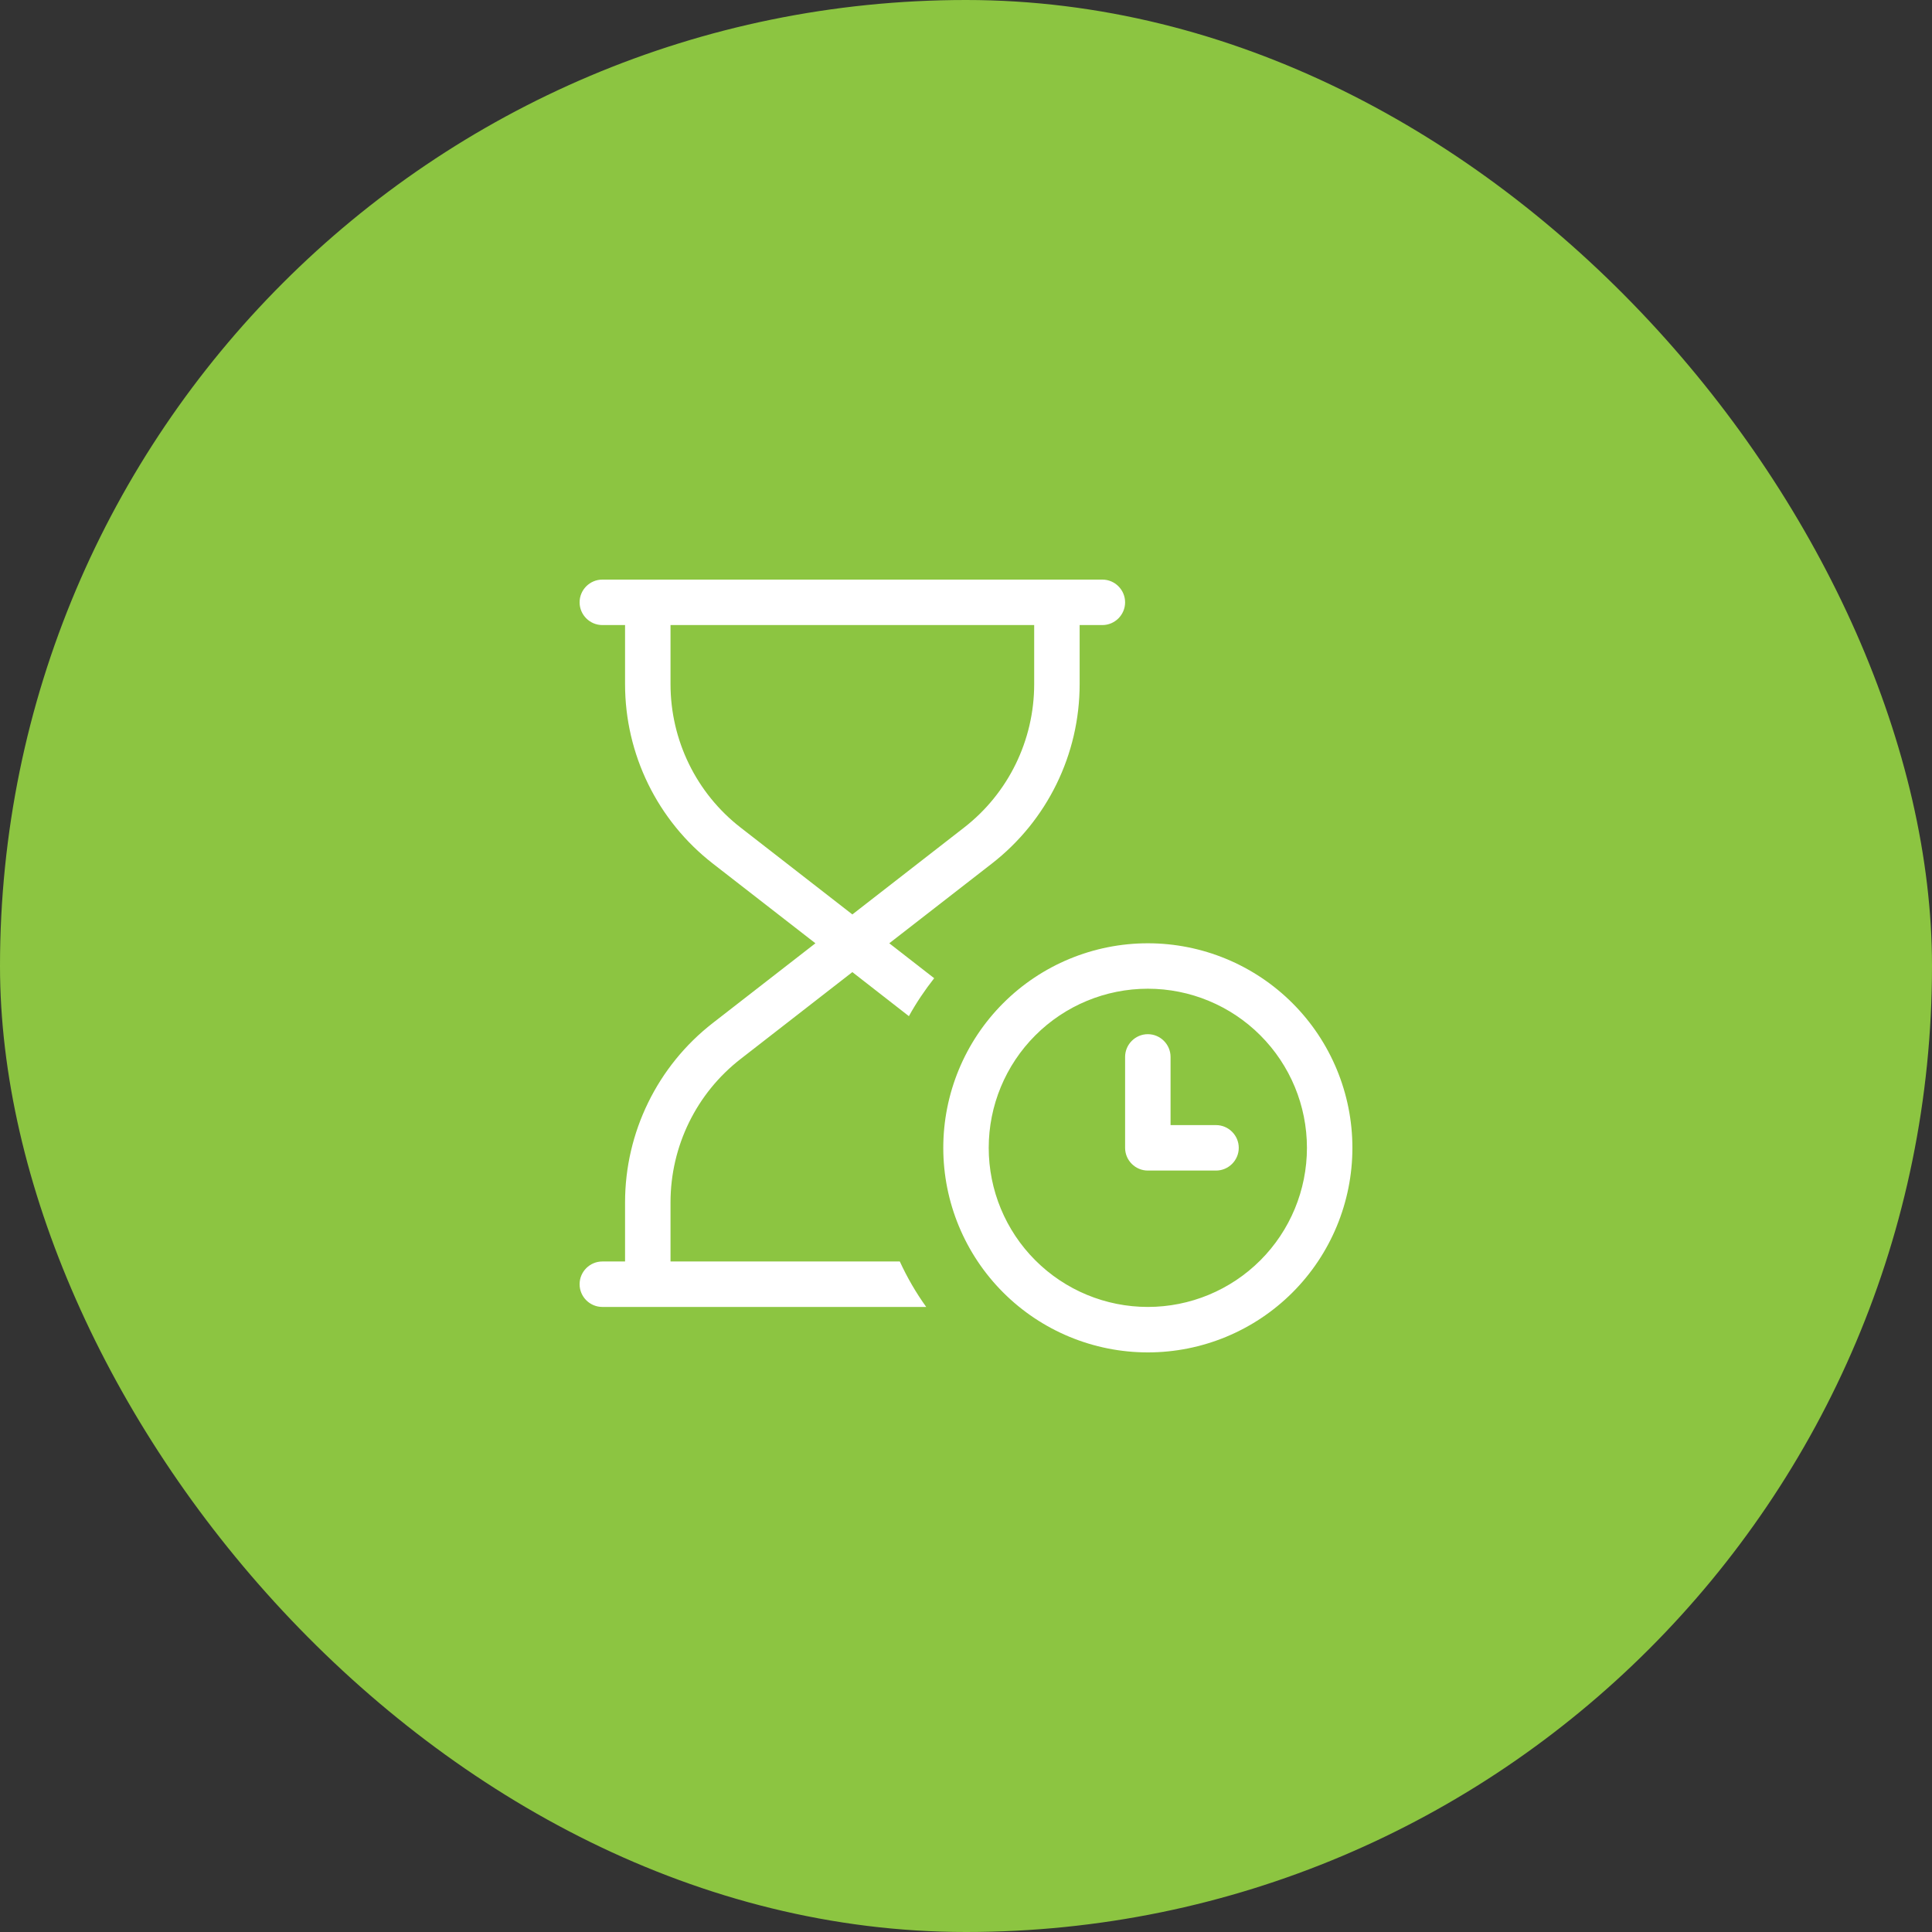
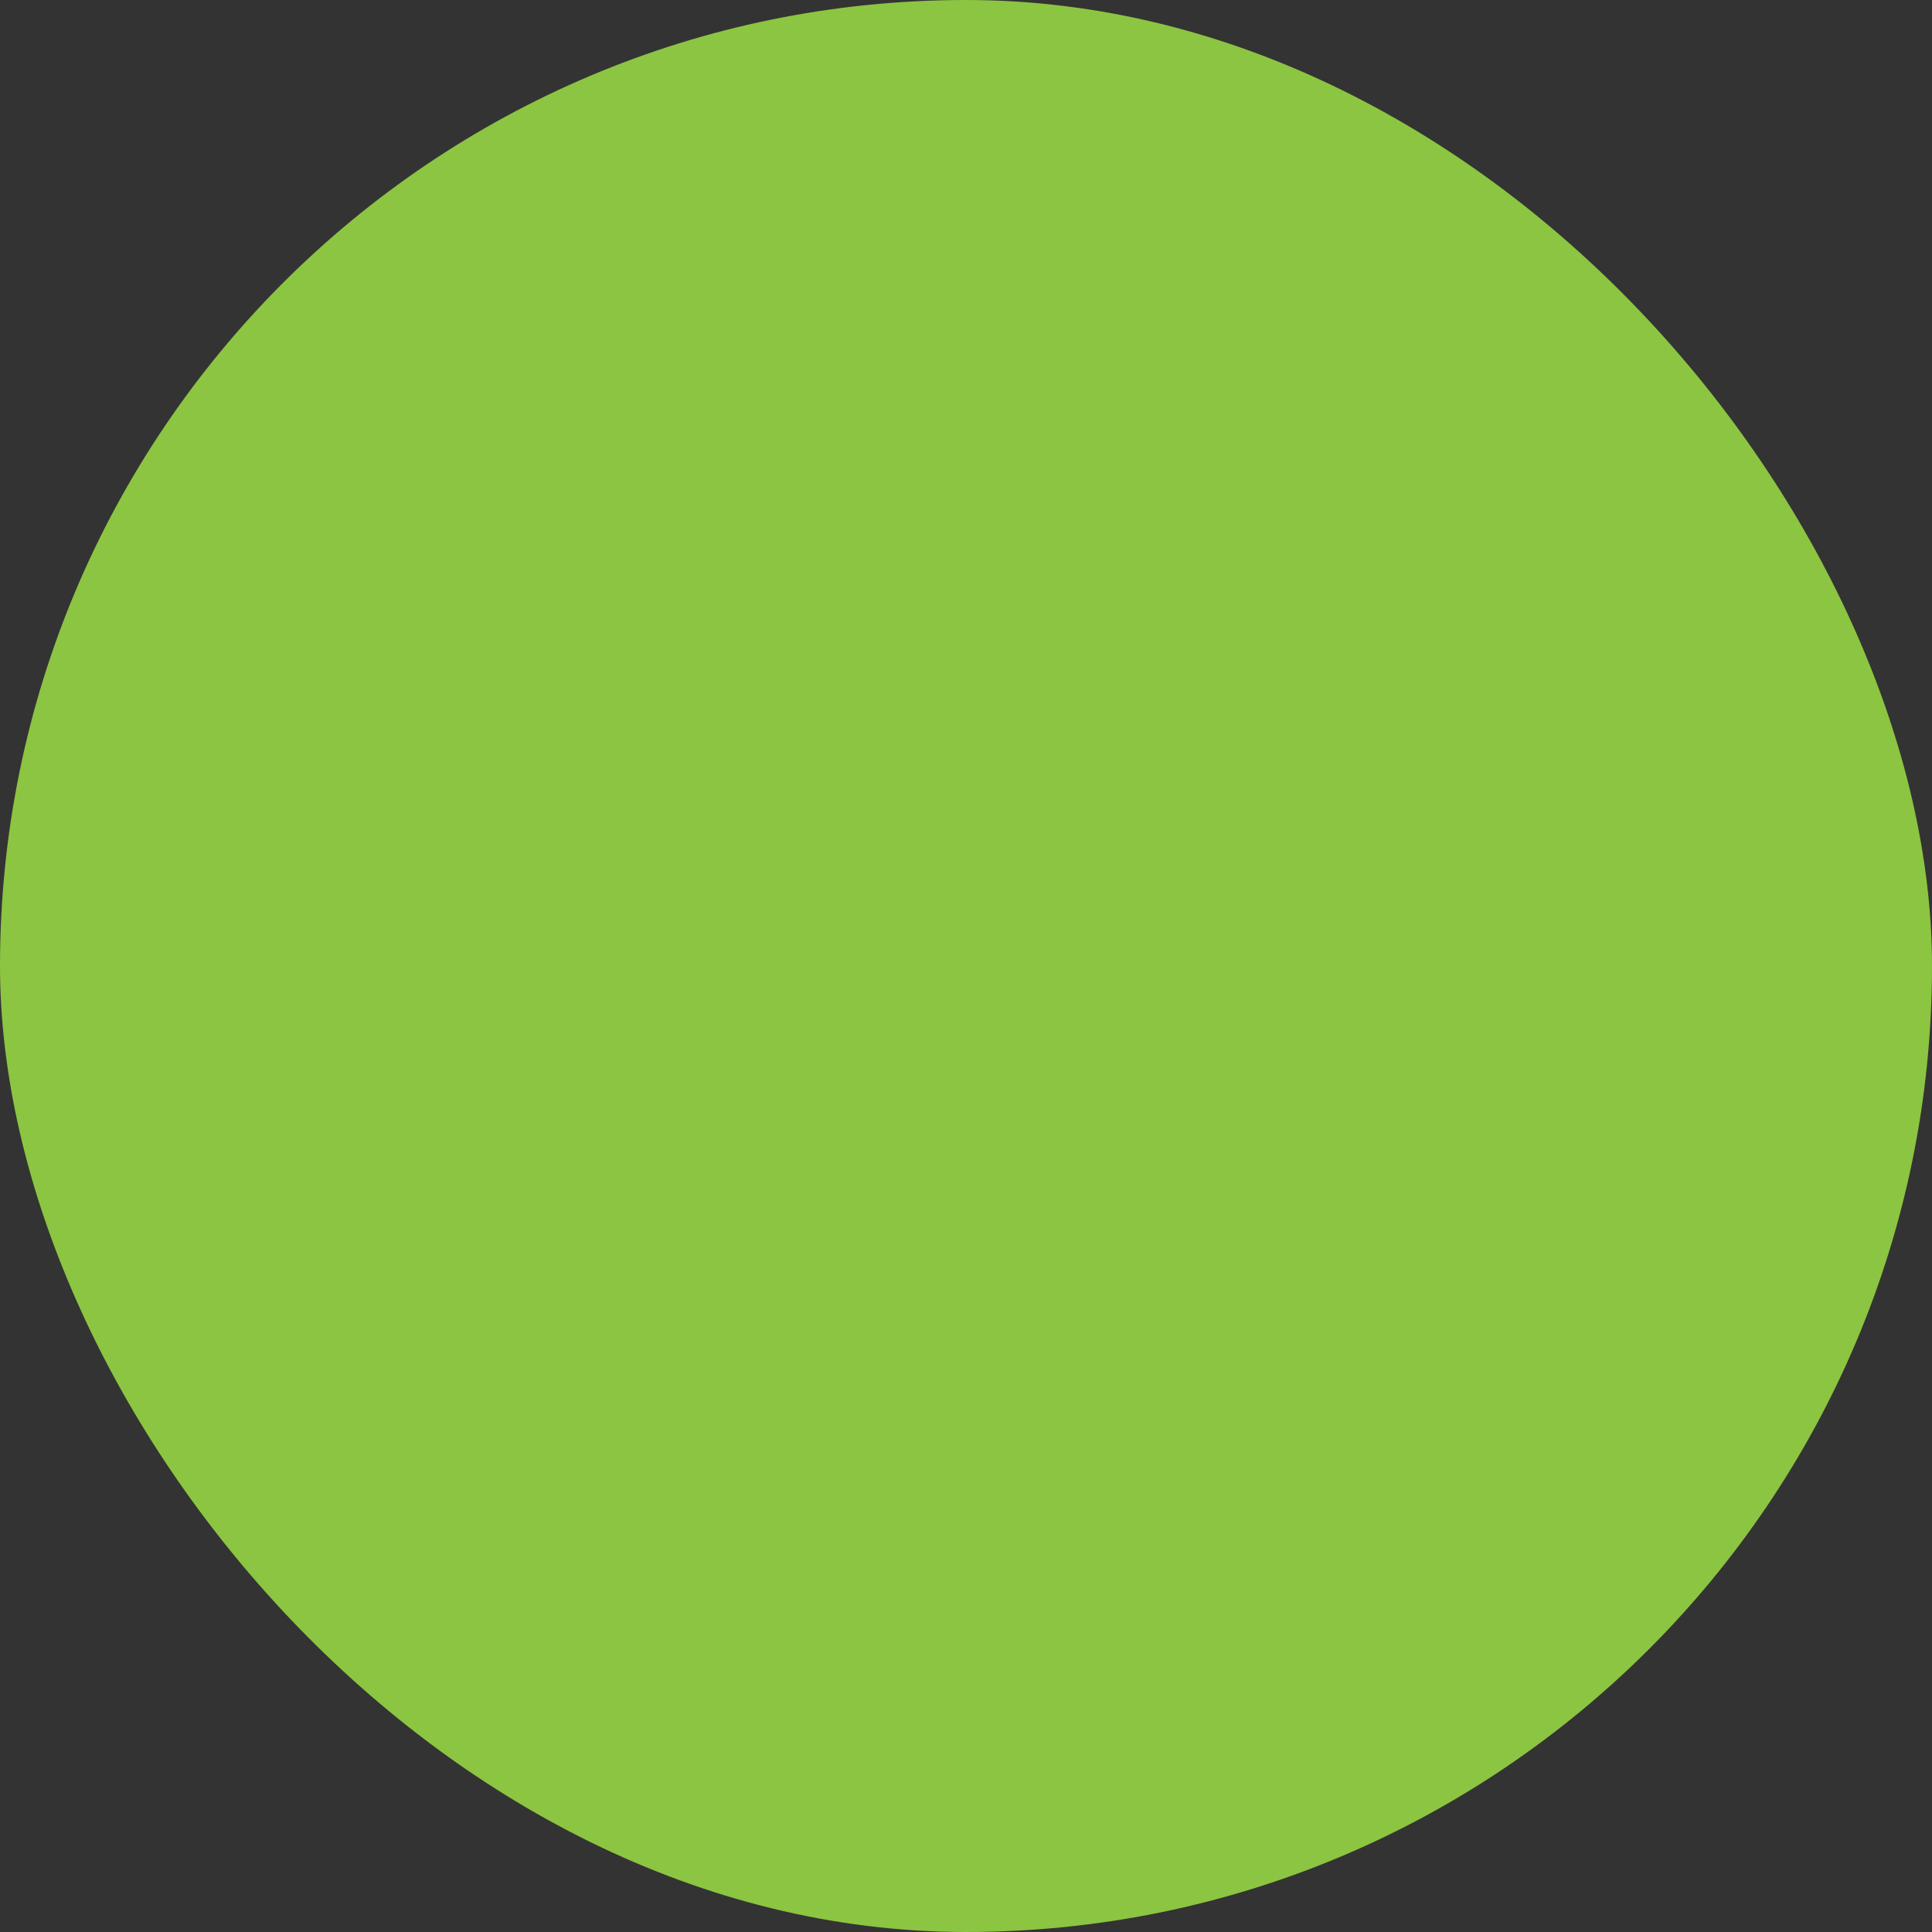
<svg xmlns="http://www.w3.org/2000/svg" width="100" height="100" viewBox="0 0 100 100" fill="none">
  <rect x="0" y="0" width="100" height="100" fill="#333333" stroke="none" />
  <rect width="100" height="100" rx="50" fill="#8CC541" />
  <g clip-path="url(#clip0_115_66)">
-     <path d="M31.177 30C30.529 30 30 30.529 30 31.177C30 31.823 30.529 32.353 31.177 32.353H32.353V35.412C32.353 39.044 34.029 42.471 36.897 44.699L42.206 48.824L36.897 52.949C34.029 55.176 32.353 58.61 32.353 62.235V65.294H31.177C30.529 65.294 30 65.823 30 66.471C30 67.118 30.529 67.647 31.177 67.647H47.941C47.412 66.912 46.956 66.125 46.574 65.294H34.706V62.235C34.706 59.331 36.044 56.588 38.338 54.809L44.118 50.316L47.044 52.596C47.426 51.904 47.868 51.25 48.353 50.632L46.029 48.824L51.338 44.699C54.206 42.471 55.882 39.044 55.882 35.412V32.353H57.059C57.706 32.353 58.235 31.823 58.235 31.177C58.235 30.529 57.706 30 57.059 30H31.177ZM53.529 32.353V35.412C53.529 38.316 52.191 41.059 49.897 42.838L44.118 47.331L38.338 42.838C36.044 41.059 34.706 38.316 34.706 35.412V32.353H53.529ZM59.412 51.176C61.596 51.176 63.691 52.044 65.235 53.589C66.779 55.133 67.647 57.228 67.647 59.412C67.647 61.596 66.779 63.691 65.235 65.235C63.691 66.779 61.596 67.647 59.412 67.647C57.228 67.647 55.133 66.779 53.589 65.235C52.044 63.691 51.176 61.596 51.176 59.412C51.176 57.228 52.044 55.133 53.589 53.589C55.133 52.044 57.228 51.176 59.412 51.176ZM59.412 70C62.22 70 64.913 68.885 66.899 66.899C68.885 64.913 70 62.22 70 59.412C70 56.604 68.885 53.91 66.899 51.925C64.913 49.939 62.22 48.824 59.412 48.824C56.604 48.824 53.91 49.939 51.925 51.925C49.939 53.91 48.824 56.604 48.824 59.412C48.824 62.22 49.939 64.913 51.925 66.899C53.91 68.885 56.604 70 59.412 70ZM59.412 53.529C58.765 53.529 58.235 54.059 58.235 54.706V59.412C58.235 60.059 58.765 60.588 59.412 60.588H62.941C63.588 60.588 64.118 60.059 64.118 59.412C64.118 58.765 63.588 58.235 62.941 58.235H60.588V54.706C60.588 54.059 60.059 53.529 59.412 53.529Z" fill="white" />
+     <path d="M31.177 30C30.529 30 30 30.529 30 31.177C30 31.823 30.529 32.353 31.177 32.353H32.353V35.412C32.353 39.044 34.029 42.471 36.897 44.699L42.206 48.824L36.897 52.949C34.029 55.176 32.353 58.61 32.353 62.235V65.294H31.177C30.529 65.294 30 65.823 30 66.471C30 67.118 30.529 67.647 31.177 67.647H47.941C47.412 66.912 46.956 66.125 46.574 65.294H34.706V62.235C34.706 59.331 36.044 56.588 38.338 54.809L44.118 50.316L47.044 52.596C47.426 51.904 47.868 51.25 48.353 50.632L46.029 48.824L51.338 44.699C54.206 42.471 55.882 39.044 55.882 35.412V32.353H57.059C57.706 32.353 58.235 31.823 58.235 31.177C58.235 30.529 57.706 30 57.059 30H31.177ZM53.529 32.353V35.412C53.529 38.316 52.191 41.059 49.897 42.838L44.118 47.331L38.338 42.838C36.044 41.059 34.706 38.316 34.706 35.412V32.353H53.529ZM59.412 51.176C61.596 51.176 63.691 52.044 65.235 53.589C66.779 55.133 67.647 57.228 67.647 59.412C67.647 61.596 66.779 63.691 65.235 65.235C63.691 66.779 61.596 67.647 59.412 67.647C57.228 67.647 55.133 66.779 53.589 65.235C52.044 63.691 51.176 61.596 51.176 59.412C51.176 57.228 52.044 55.133 53.589 53.589C55.133 52.044 57.228 51.176 59.412 51.176ZC62.22 70 64.913 68.885 66.899 66.899C68.885 64.913 70 62.22 70 59.412C70 56.604 68.885 53.91 66.899 51.925C64.913 49.939 62.22 48.824 59.412 48.824C56.604 48.824 53.91 49.939 51.925 51.925C49.939 53.91 48.824 56.604 48.824 59.412C48.824 62.22 49.939 64.913 51.925 66.899C53.91 68.885 56.604 70 59.412 70ZM59.412 53.529C58.765 53.529 58.235 54.059 58.235 54.706V59.412C58.235 60.059 58.765 60.588 59.412 60.588H62.941C63.588 60.588 64.118 60.059 64.118 59.412C64.118 58.765 63.588 58.235 62.941 58.235H60.588V54.706C60.588 54.059 60.059 53.529 59.412 53.529Z" fill="white" />
  </g>
  <defs>
    <clipPath id="clip0_115_66">
-       <rect width="40" height="40" fill="white" transform="translate(30 30)" />
-     </clipPath>
+       </clipPath>
  </defs>
</svg>